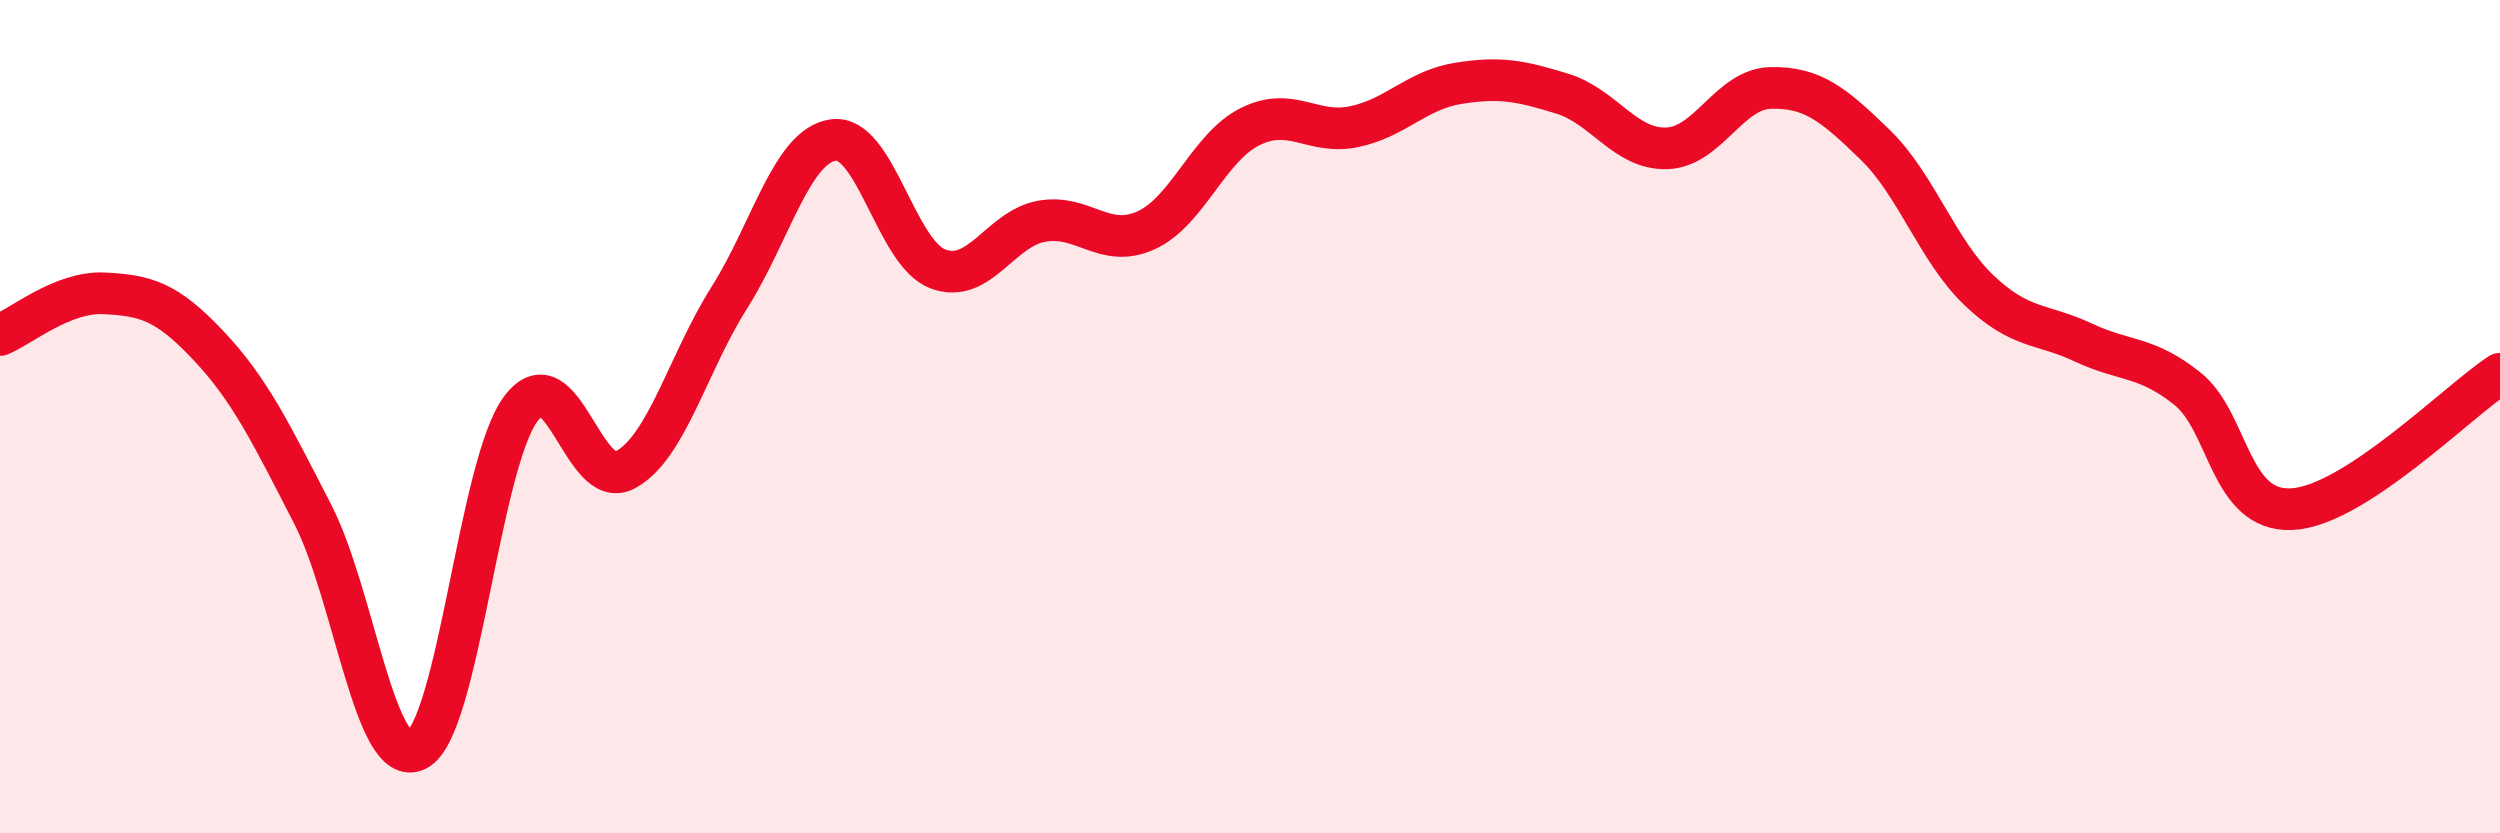
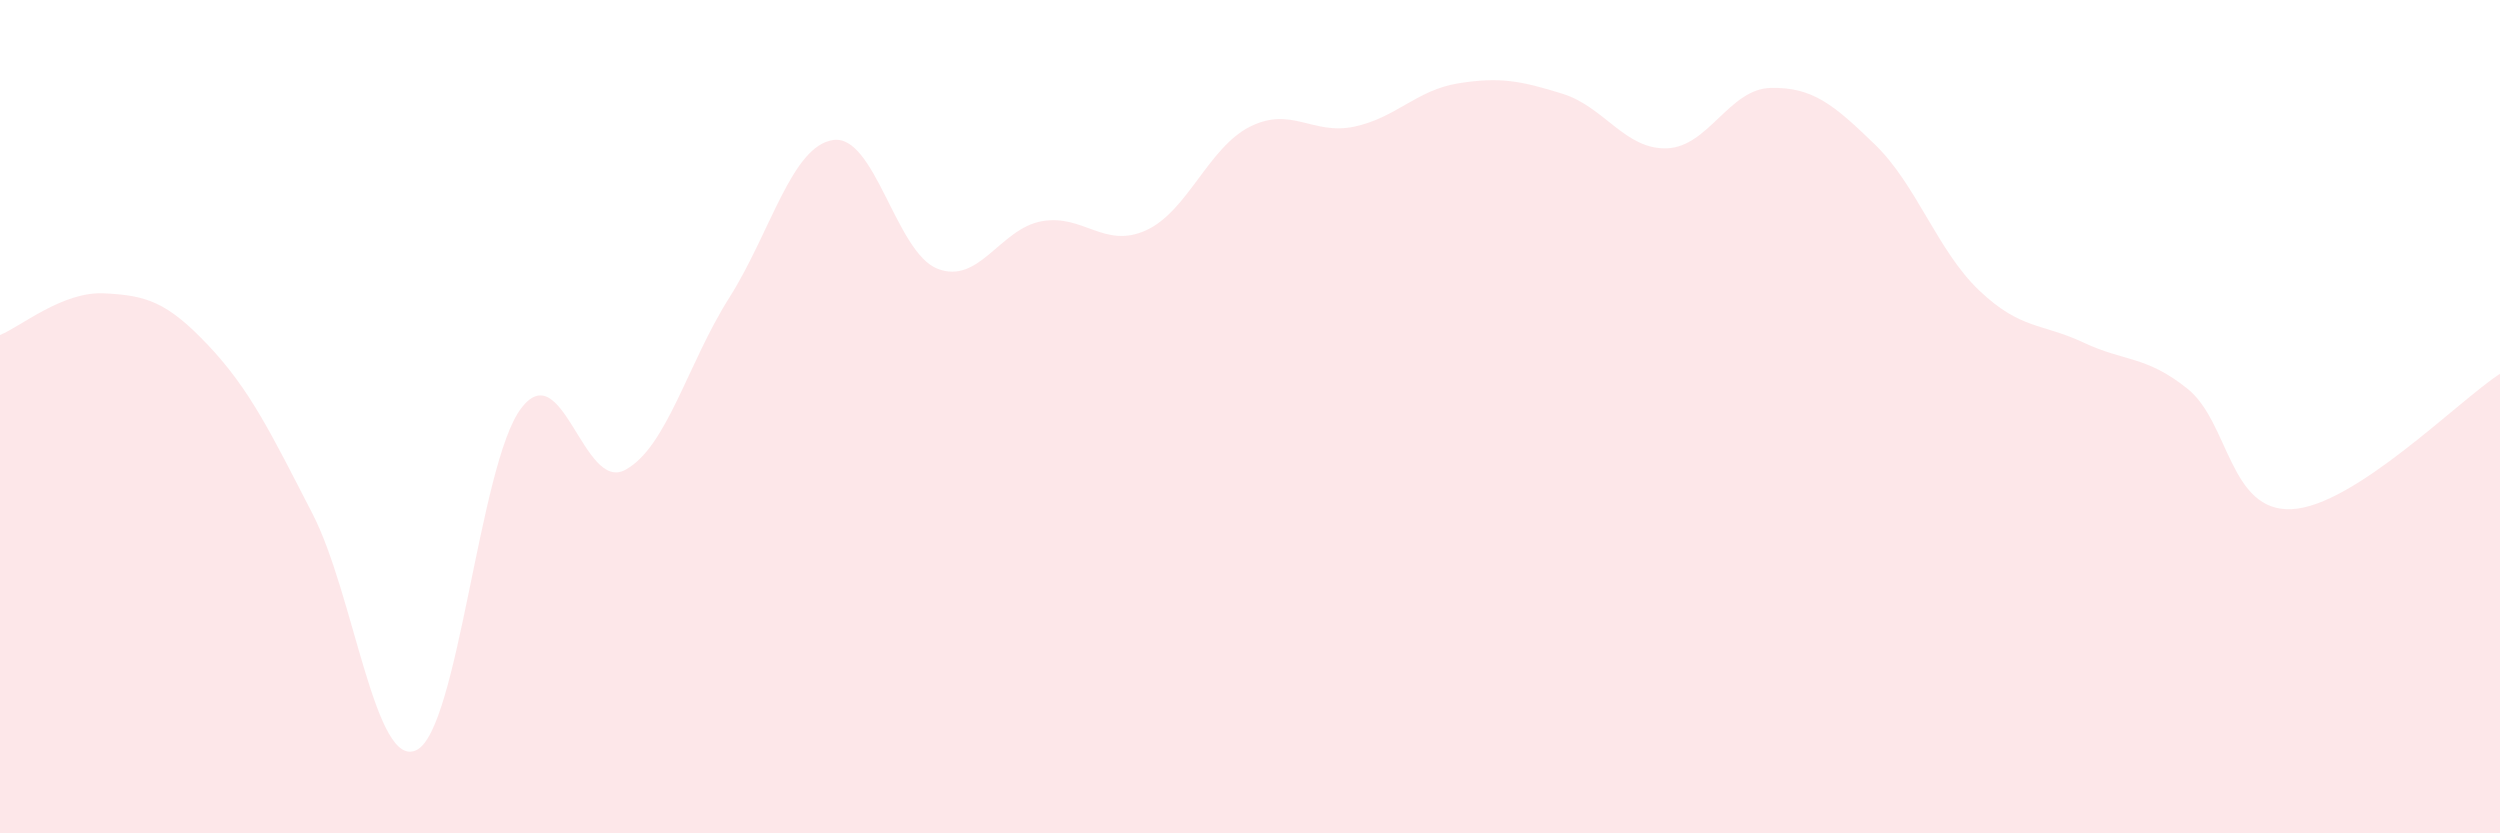
<svg xmlns="http://www.w3.org/2000/svg" width="60" height="20" viewBox="0 0 60 20">
  <path d="M 0,8.04 C 0.5,7.84 1.5,6.99 2.5,7.04 C 3.5,7.09 4,7.23 5,8.29 C 6,9.35 6.5,10.39 7.5,12.33 C 8.5,14.27 9,18.5 10,18 C 11,17.5 11.5,11.15 12.5,9.81 C 13.5,8.47 14,11.81 15,11.28 C 16,10.75 16.5,8.73 17.5,7.15 C 18.5,5.57 19,3.5 20,3.36 C 21,3.22 21.5,6.06 22.5,6.45 C 23.5,6.84 24,5.49 25,5.31 C 26,5.13 26.5,5.98 27.5,5.53 C 28.5,5.08 29,3.54 30,3.04 C 31,2.54 31.5,3.25 32.5,3.04 C 33.5,2.83 34,2.16 35,2 C 36,1.84 36.5,1.94 37.5,2.25 C 38.5,2.56 39,3.59 40,3.56 C 41,3.53 41.5,2.13 42.5,2.11 C 43.5,2.09 44,2.5 45,3.47 C 46,4.44 46.5,6.02 47.5,6.97 C 48.5,7.92 49,7.75 50,8.22 C 51,8.69 51.5,8.53 52.5,9.33 C 53.5,10.13 53.5,12.29 55,12.22 C 56.5,12.15 59,9.62 60,8.97L60 20L0 20Z" fill="#EB0A25" opacity="0.1" stroke-linecap="round" stroke-linejoin="round" />
-   <path d="M 0,8.04 C 0.5,7.84 1.5,6.99 2.5,7.04 C 3.5,7.09 4,7.23 5,8.29 C 6,9.35 6.5,10.39 7.5,12.33 C 8.5,14.27 9,18.5 10,18 C 11,17.5 11.5,11.15 12.5,9.81 C 13.5,8.47 14,11.81 15,11.28 C 16,10.75 16.5,8.73 17.5,7.15 C 18.5,5.57 19,3.5 20,3.36 C 21,3.22 21.5,6.06 22.5,6.45 C 23.5,6.84 24,5.49 25,5.31 C 26,5.13 26.5,5.98 27.5,5.53 C 28.5,5.08 29,3.54 30,3.04 C 31,2.54 31.5,3.25 32.5,3.04 C 33.5,2.83 34,2.16 35,2 C 36,1.84 36.5,1.94 37.5,2.25 C 38.5,2.56 39,3.59 40,3.56 C 41,3.53 41.5,2.13 42.5,2.11 C 43.5,2.09 44,2.5 45,3.47 C 46,4.44 46.5,6.02 47.5,6.97 C 48.5,7.92 49,7.75 50,8.22 C 51,8.69 51.5,8.53 52.5,9.33 C 53.5,10.13 53.5,12.29 55,12.22 C 56.5,12.15 59,9.62 60,8.97" stroke="#EB0A25" stroke-width="1" fill="none" stroke-linecap="round" stroke-linejoin="round" />
</svg>